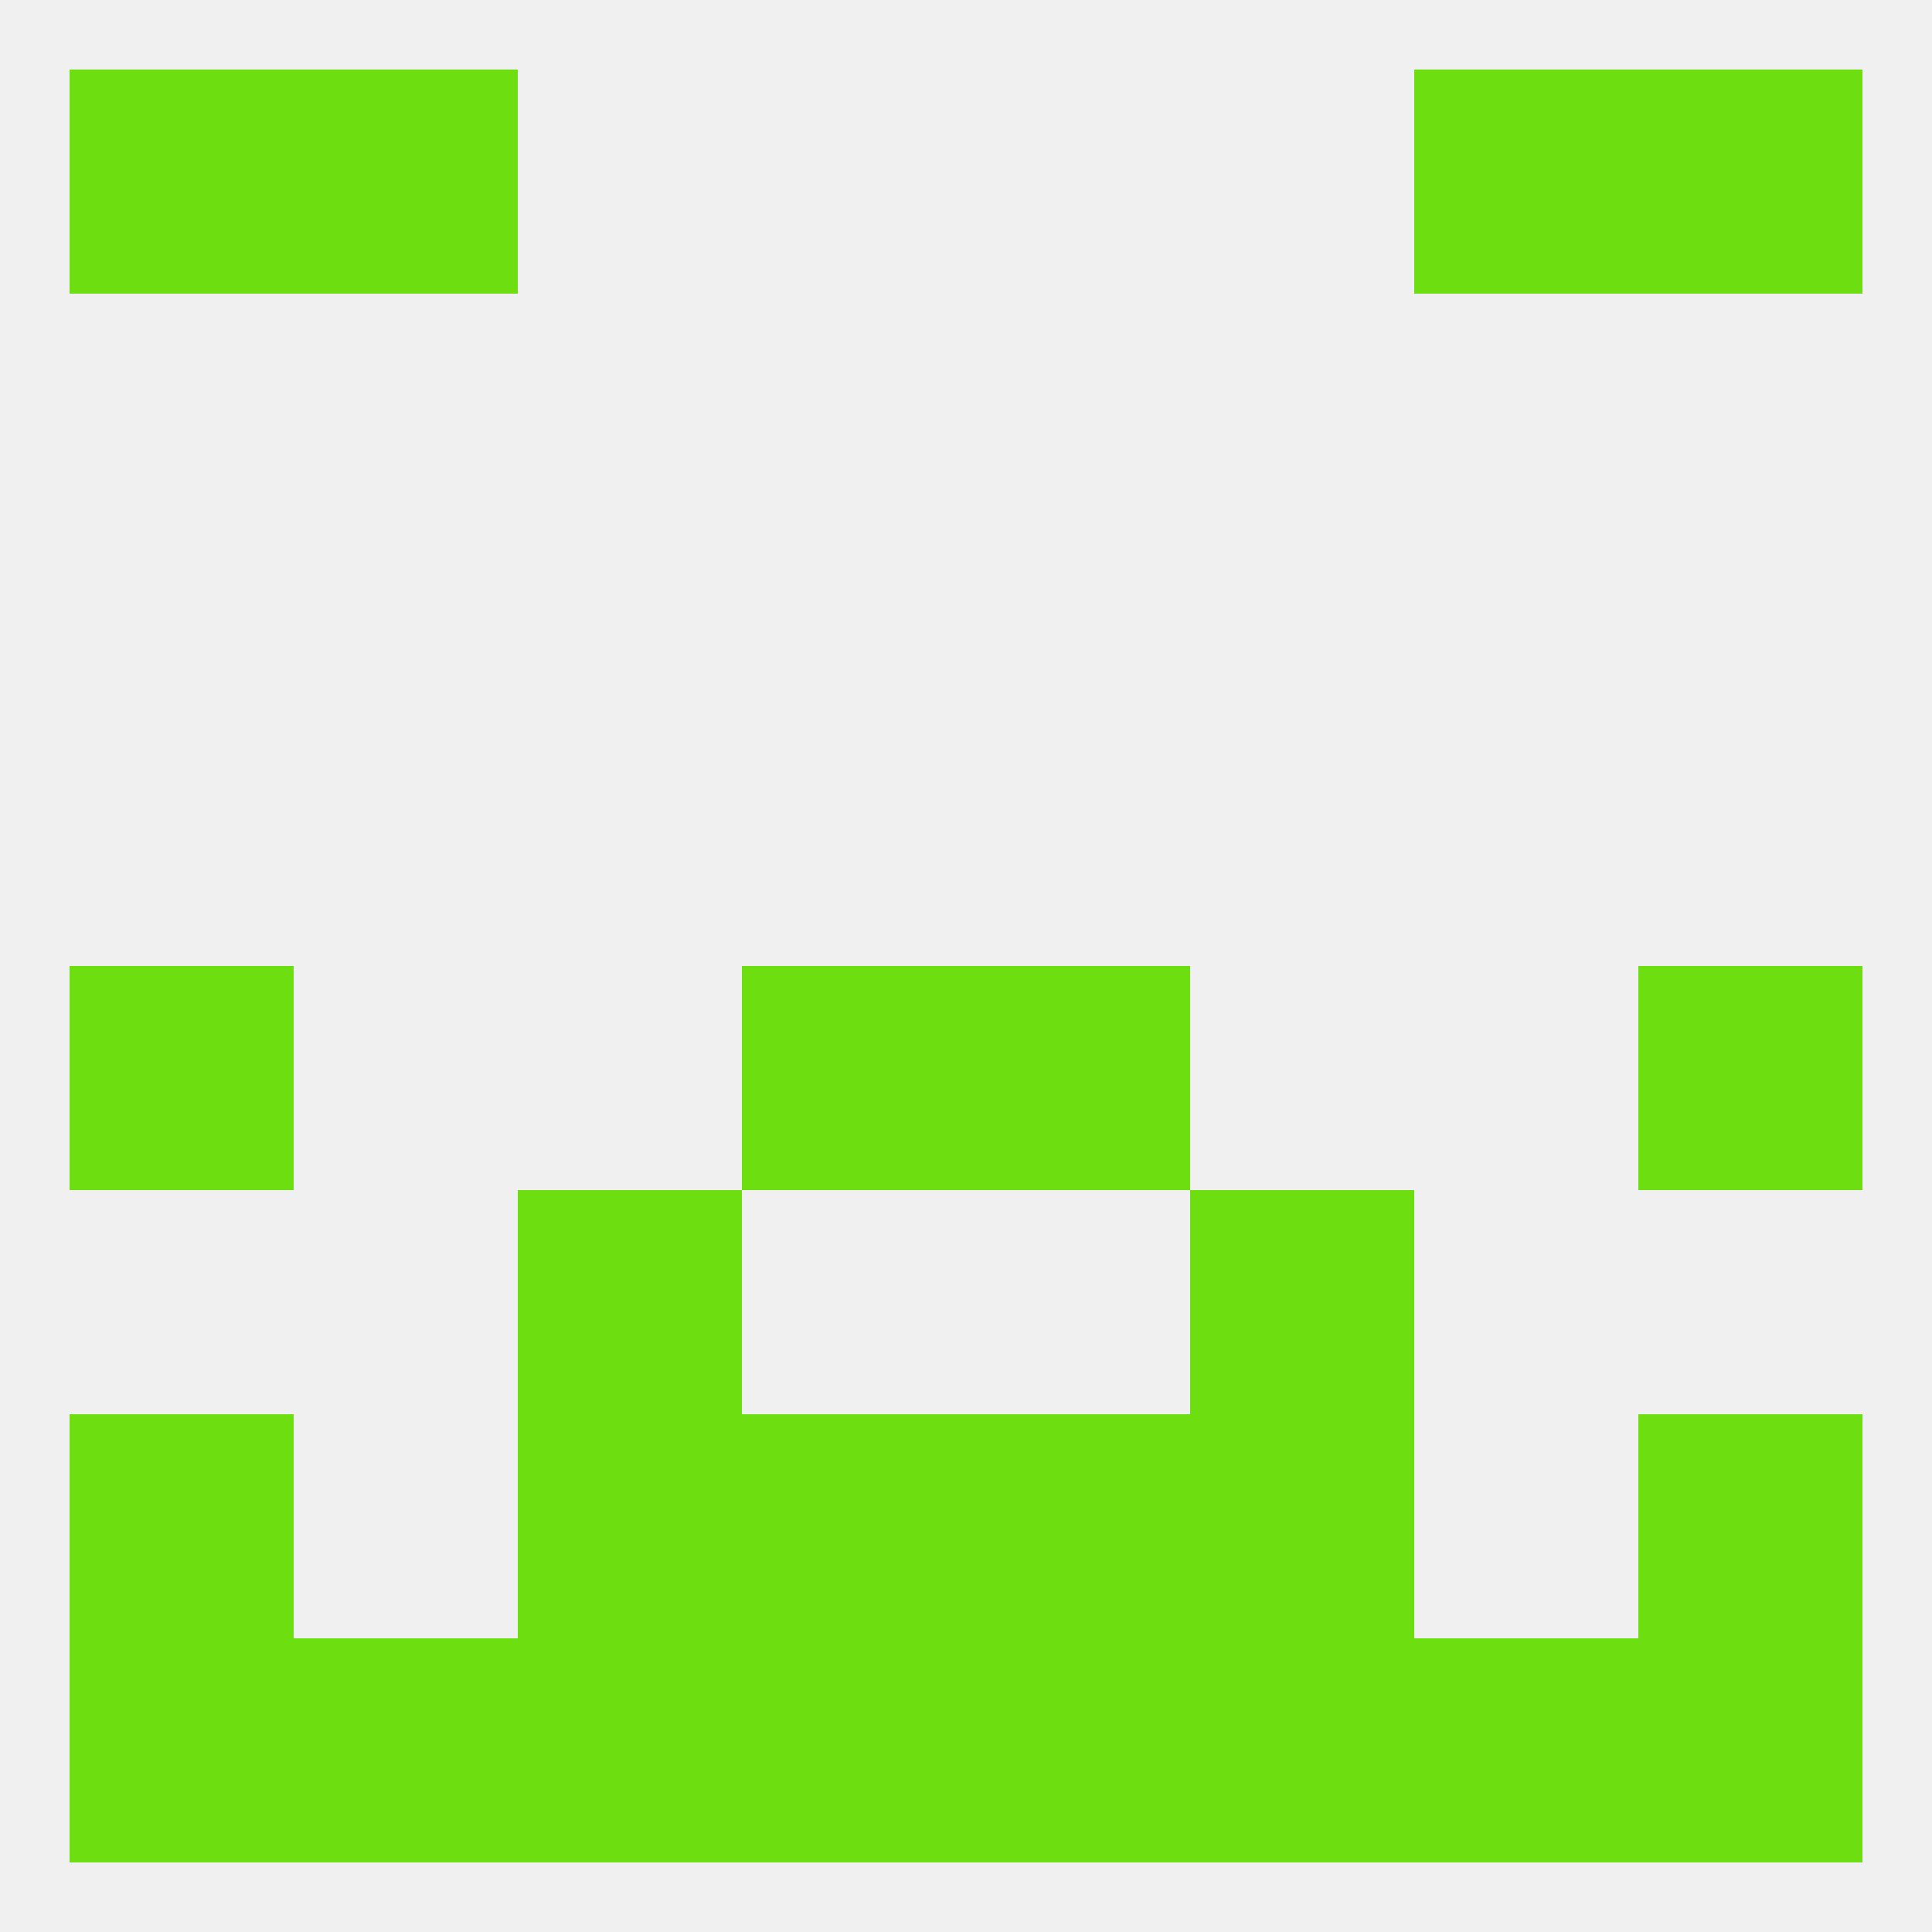
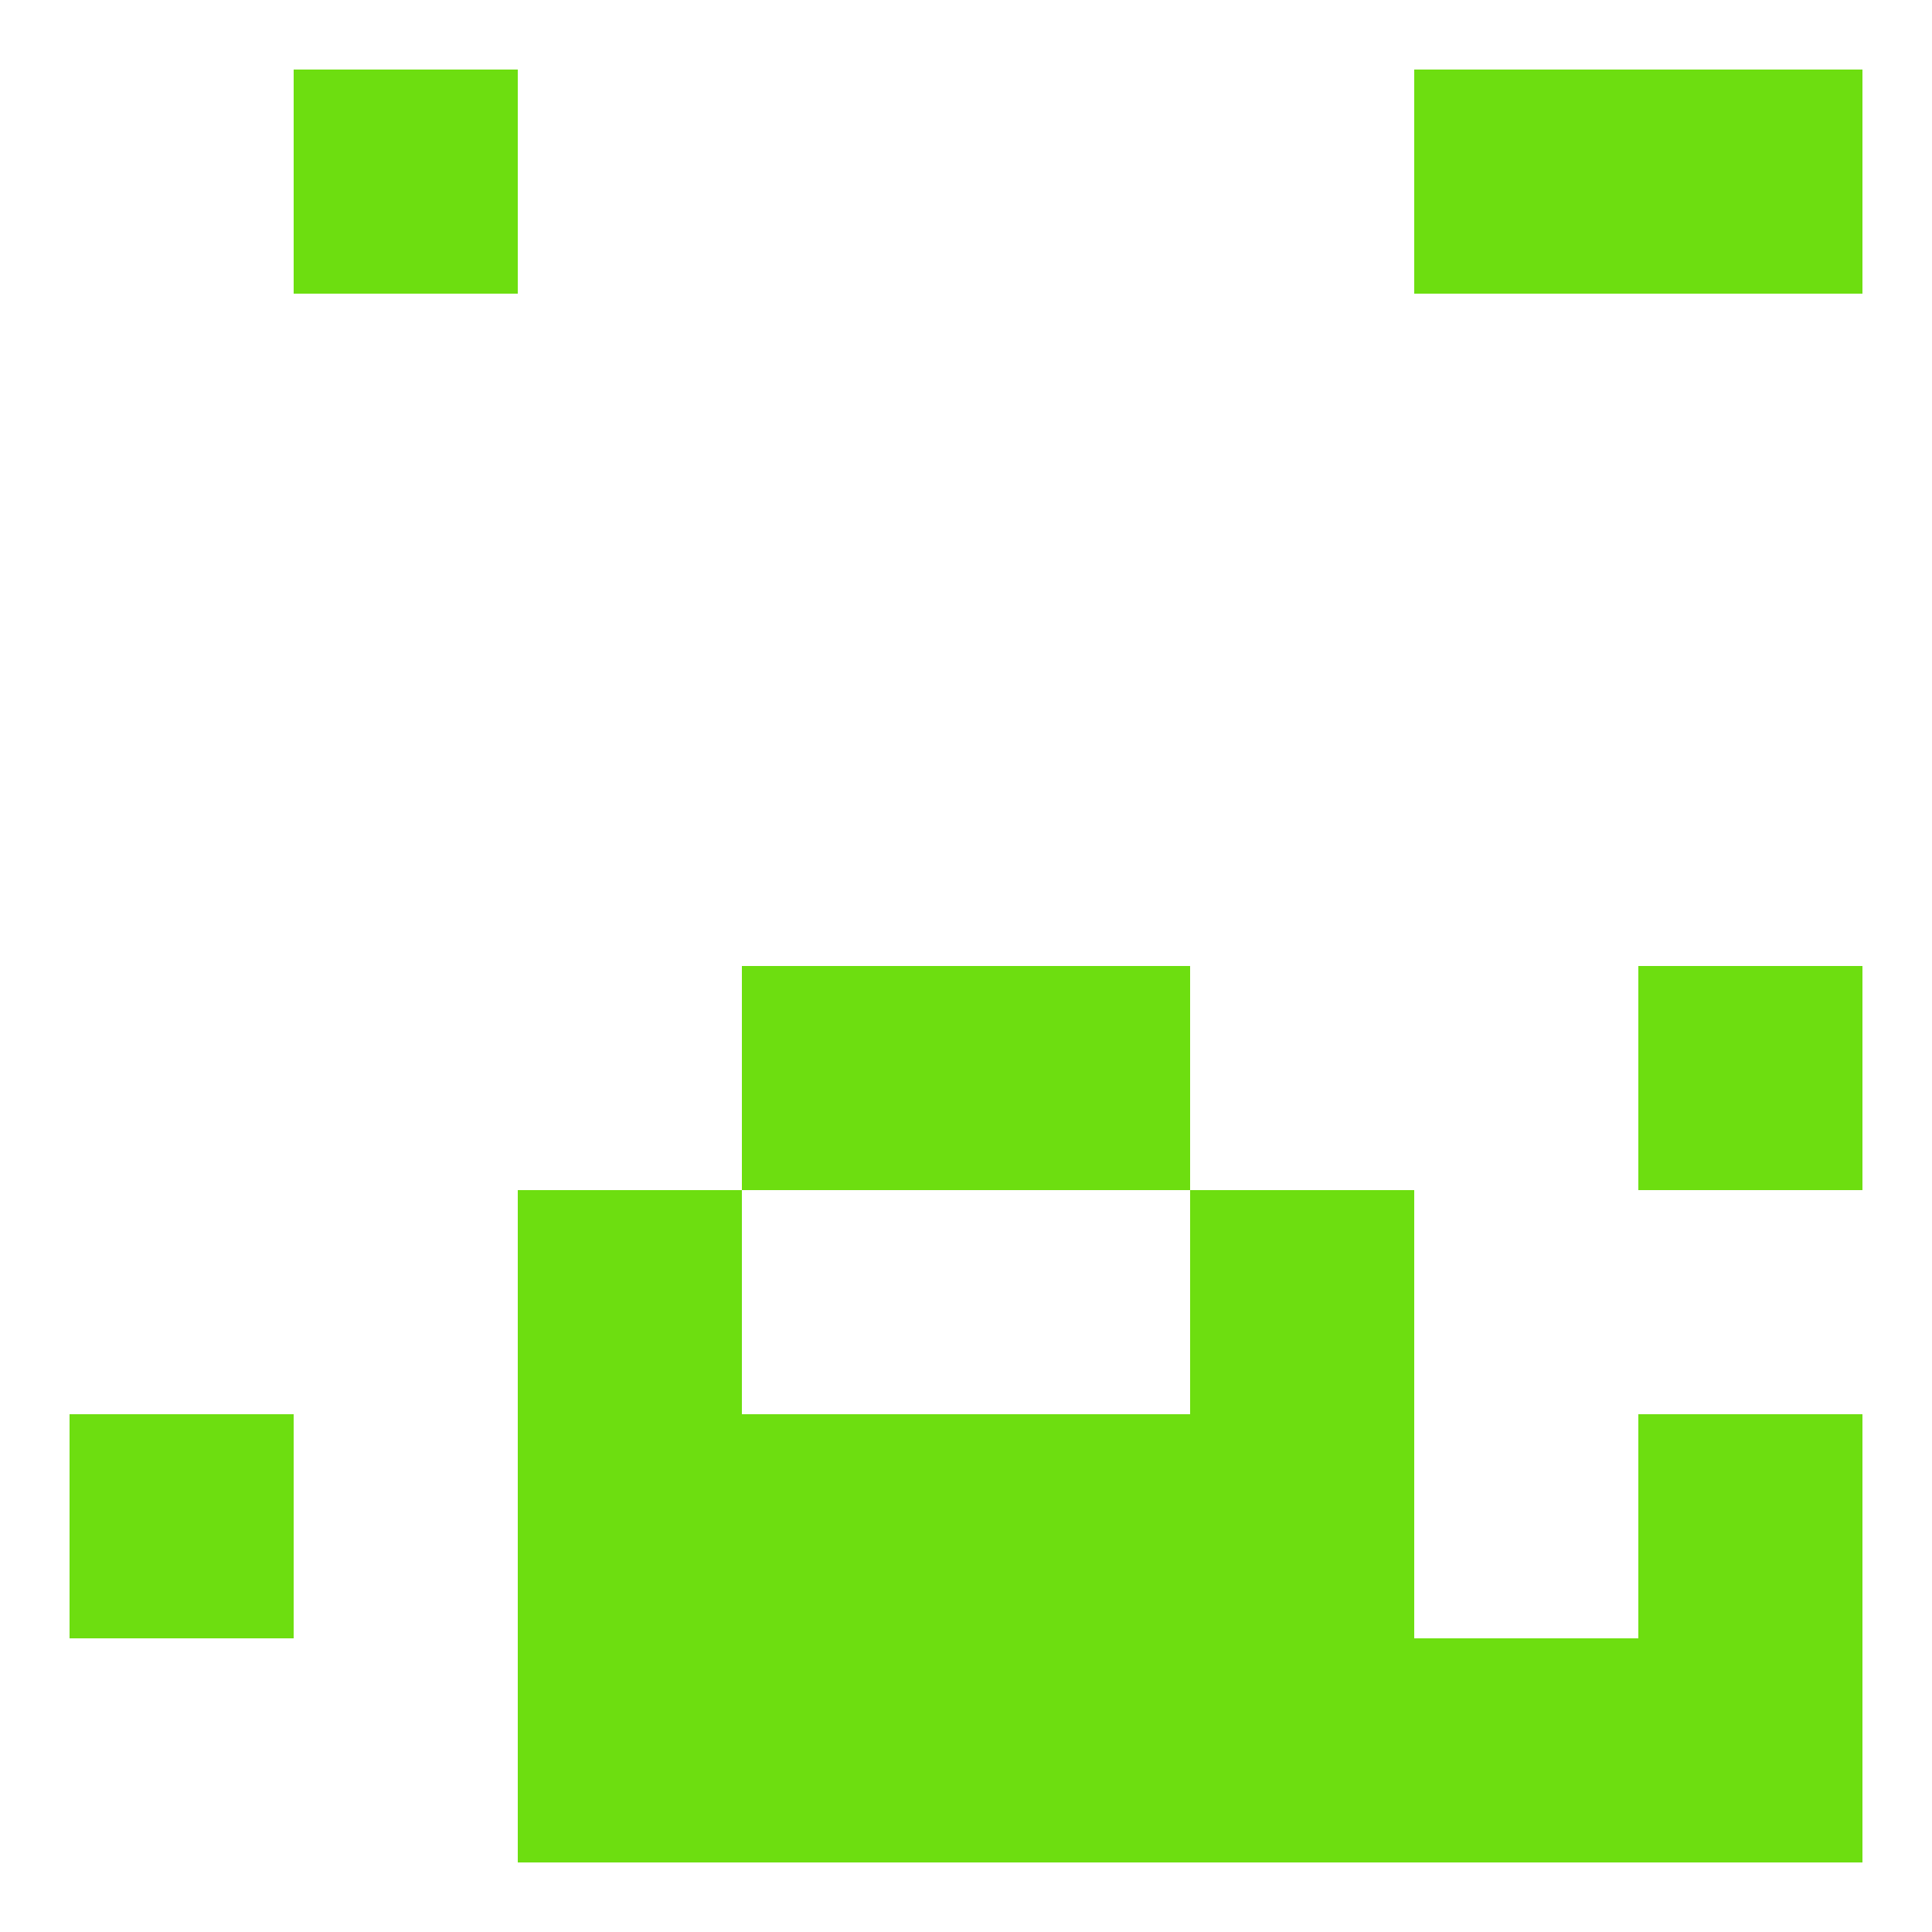
<svg xmlns="http://www.w3.org/2000/svg" version="1.1" baseprofile="full" width="250" height="250" viewBox="0 0 250 250">
-   <rect width="100%" height="100%" fill="rgba(240,240,240,255)" />
-   <rect x="9" y="125" width="29" height="29" fill="rgba(109,222,16,255)" />
  <rect x="212" y="125" width="29" height="29" fill="rgba(109,222,16,255)" />
  <rect x="96" y="125" width="29" height="29" fill="rgba(109,222,16,255)" />
  <rect x="125" y="125" width="29" height="29" fill="rgba(109,222,16,255)" />
  <rect x="67" y="154" width="29" height="29" fill="rgba(109,222,16,255)" />
  <rect x="154" y="154" width="29" height="29" fill="rgba(109,222,16,255)" />
  <rect x="212" y="183" width="29" height="29" fill="rgba(109,222,16,255)" />
  <rect x="67" y="183" width="29" height="29" fill="rgba(109,222,16,255)" />
  <rect x="154" y="183" width="29" height="29" fill="rgba(109,222,16,255)" />
  <rect x="96" y="183" width="29" height="29" fill="rgba(109,222,16,255)" />
  <rect x="125" y="183" width="29" height="29" fill="rgba(109,222,16,255)" />
  <rect x="9" y="183" width="29" height="29" fill="rgba(109,222,16,255)" />
  <rect x="212" y="212" width="29" height="29" fill="rgba(109,222,16,255)" />
  <rect x="154" y="212" width="29" height="29" fill="rgba(109,222,16,255)" />
  <rect x="96" y="212" width="29" height="29" fill="rgba(109,222,16,255)" />
-   <rect x="38" y="212" width="29" height="29" fill="rgba(109,222,16,255)" />
  <rect x="183" y="212" width="29" height="29" fill="rgba(109,222,16,255)" />
-   <rect x="9" y="212" width="29" height="29" fill="rgba(109,222,16,255)" />
  <rect x="67" y="212" width="29" height="29" fill="rgba(109,222,16,255)" />
  <rect x="125" y="212" width="29" height="29" fill="rgba(109,222,16,255)" />
  <rect x="183" y="9" width="29" height="29" fill="rgba(109,222,16,255)" />
-   <rect x="9" y="9" width="29" height="29" fill="rgba(109,222,16,255)" />
  <rect x="212" y="9" width="29" height="29" fill="rgba(109,222,16,255)" />
  <rect x="38" y="9" width="29" height="29" fill="rgba(109,222,16,255)" />
</svg>